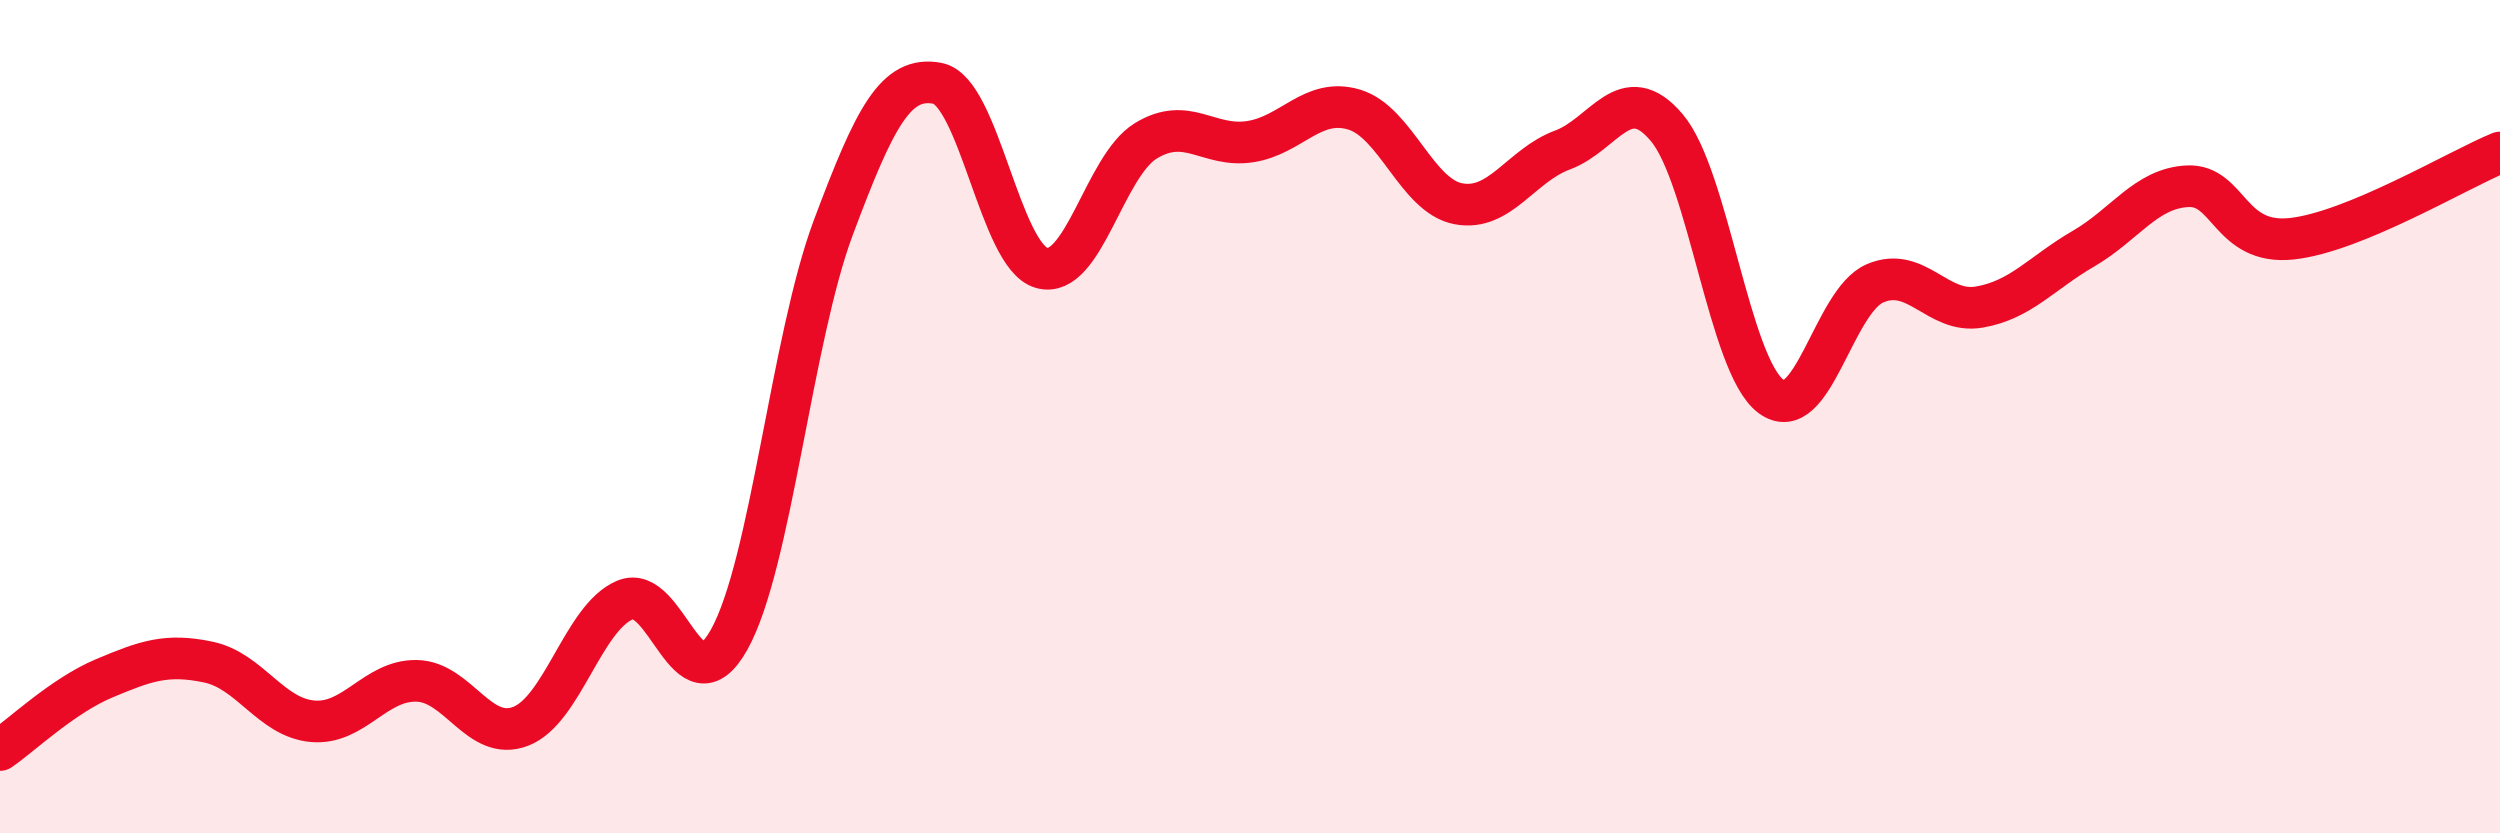
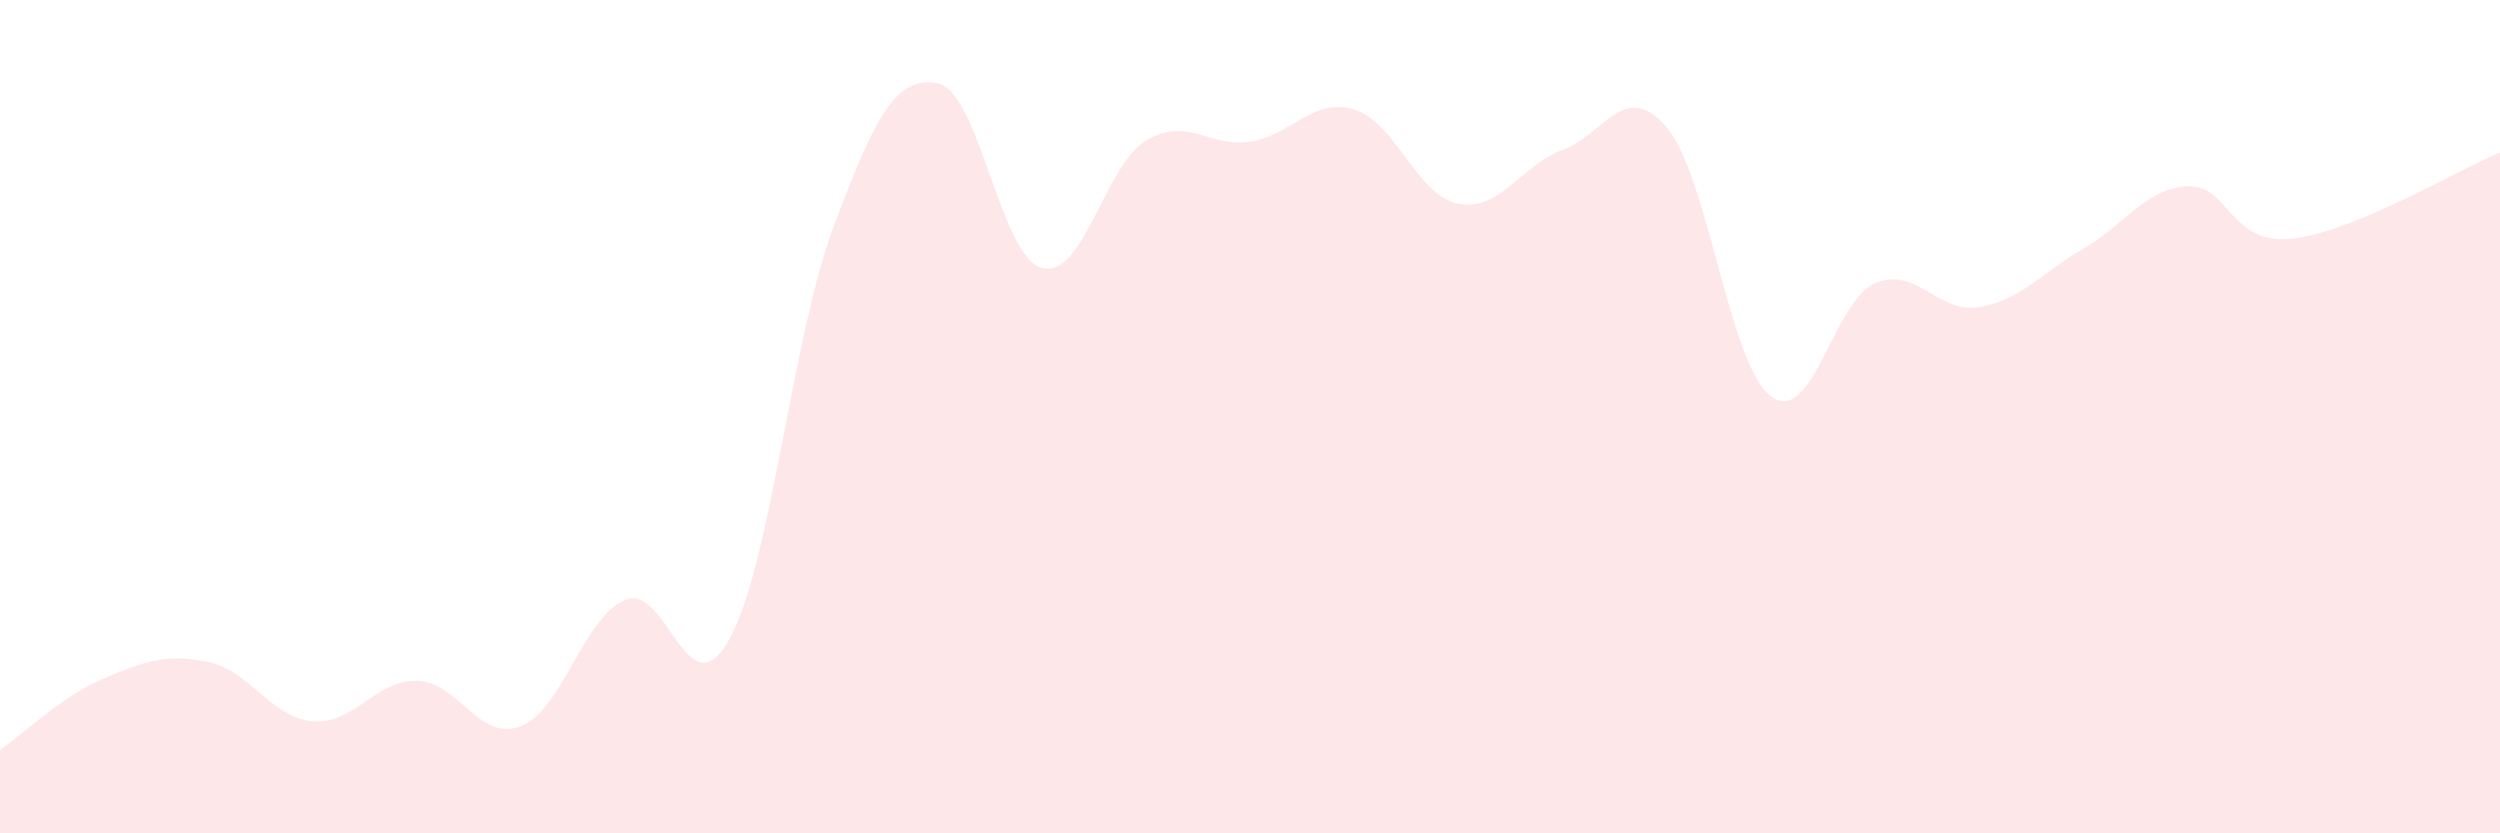
<svg xmlns="http://www.w3.org/2000/svg" width="60" height="20" viewBox="0 0 60 20">
  <path d="M 0,18 C 0.5,17.66 1.5,16.7 2.5,16.28 C 3.5,15.86 4,15.68 5,15.89 C 6,16.1 6.5,17.22 7.5,17.31 C 8.5,17.4 9,16.32 10,16.34 C 11,16.36 11.5,17.82 12.5,17.43 C 13.5,17.04 14,14.82 15,14.4 C 16,13.98 16.5,17.14 17.5,15.35 C 18.5,13.56 19,8.13 20,5.46 C 21,2.79 21.5,1.81 22.5,2 C 23.5,2.19 24,6.15 25,6.43 C 26,6.71 26.5,3.99 27.5,3.38 C 28.5,2.77 29,3.55 30,3.4 C 31,3.25 31.5,2.33 32.5,2.63 C 33.5,2.93 34,4.7 35,4.89 C 36,5.08 36.5,3.97 37.5,3.6 C 38.5,3.23 39,1.88 40,3.06 C 41,4.24 41.5,8.76 42.5,9.51 C 43.5,10.26 44,7.23 45,6.8 C 46,6.37 46.5,7.54 47.5,7.37 C 48.5,7.2 49,6.55 50,5.97 C 51,5.39 51.5,4.52 52.5,4.47 C 53.5,4.42 53.5,5.89 55,5.73 C 56.5,5.57 59,4.07 60,3.66L60 20L0 20Z" fill="#EB0A25" opacity="0.1" stroke-linecap="round" stroke-linejoin="round" />
-   <path d="M 0,18 C 0.5,17.66 1.5,16.7 2.5,16.28 C 3.5,15.86 4,15.68 5,15.89 C 6,16.1 6.5,17.22 7.5,17.31 C 8.5,17.4 9,16.32 10,16.34 C 11,16.36 11.5,17.82 12.5,17.43 C 13.5,17.04 14,14.82 15,14.4 C 16,13.98 16.5,17.14 17.5,15.35 C 18.5,13.56 19,8.13 20,5.46 C 21,2.79 21.5,1.81 22.5,2 C 23.5,2.19 24,6.15 25,6.43 C 26,6.71 26.5,3.99 27.5,3.38 C 28.5,2.77 29,3.55 30,3.4 C 31,3.25 31.5,2.33 32.5,2.63 C 33.5,2.93 34,4.7 35,4.89 C 36,5.08 36.5,3.97 37.5,3.6 C 38.5,3.23 39,1.88 40,3.06 C 41,4.24 41.5,8.76 42.5,9.51 C 43.5,10.26 44,7.23 45,6.8 C 46,6.37 46.5,7.54 47.5,7.37 C 48.5,7.2 49,6.55 50,5.97 C 51,5.39 51.5,4.52 52.5,4.47 C 53.5,4.42 53.5,5.89 55,5.73 C 56.5,5.57 59,4.07 60,3.66" stroke="#EB0A25" stroke-width="1" fill="none" stroke-linecap="round" stroke-linejoin="round" />
</svg>